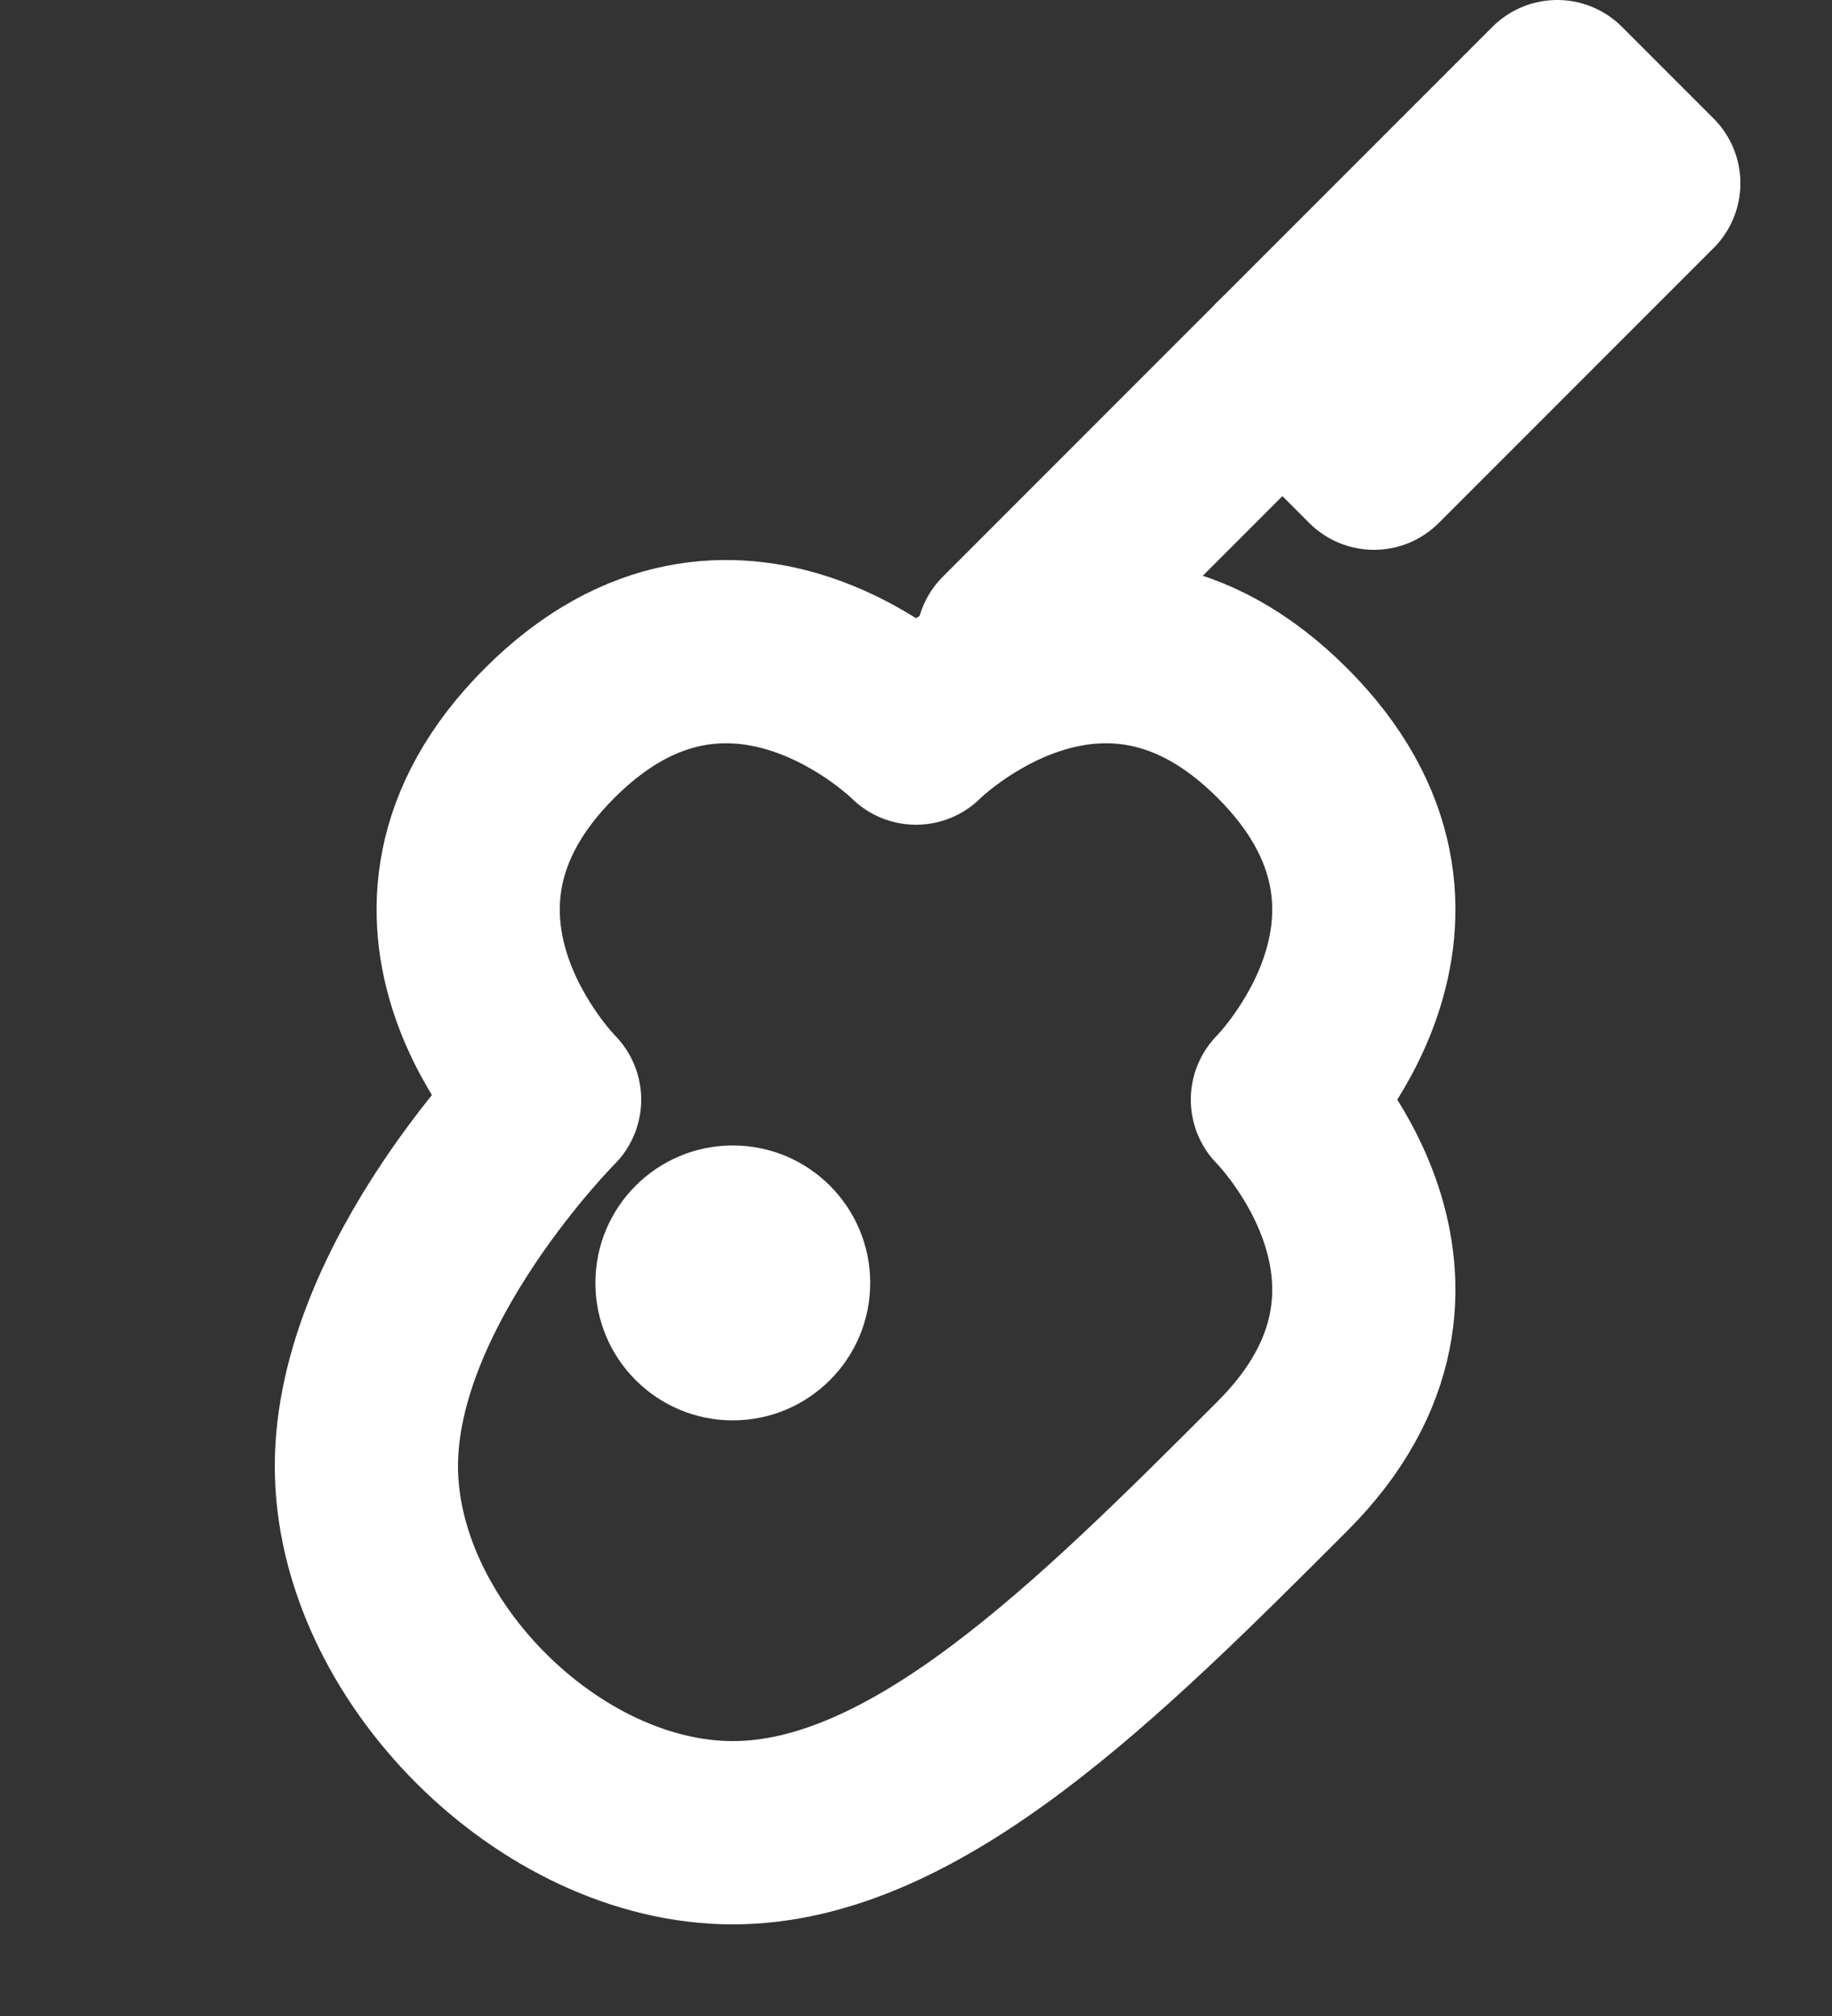
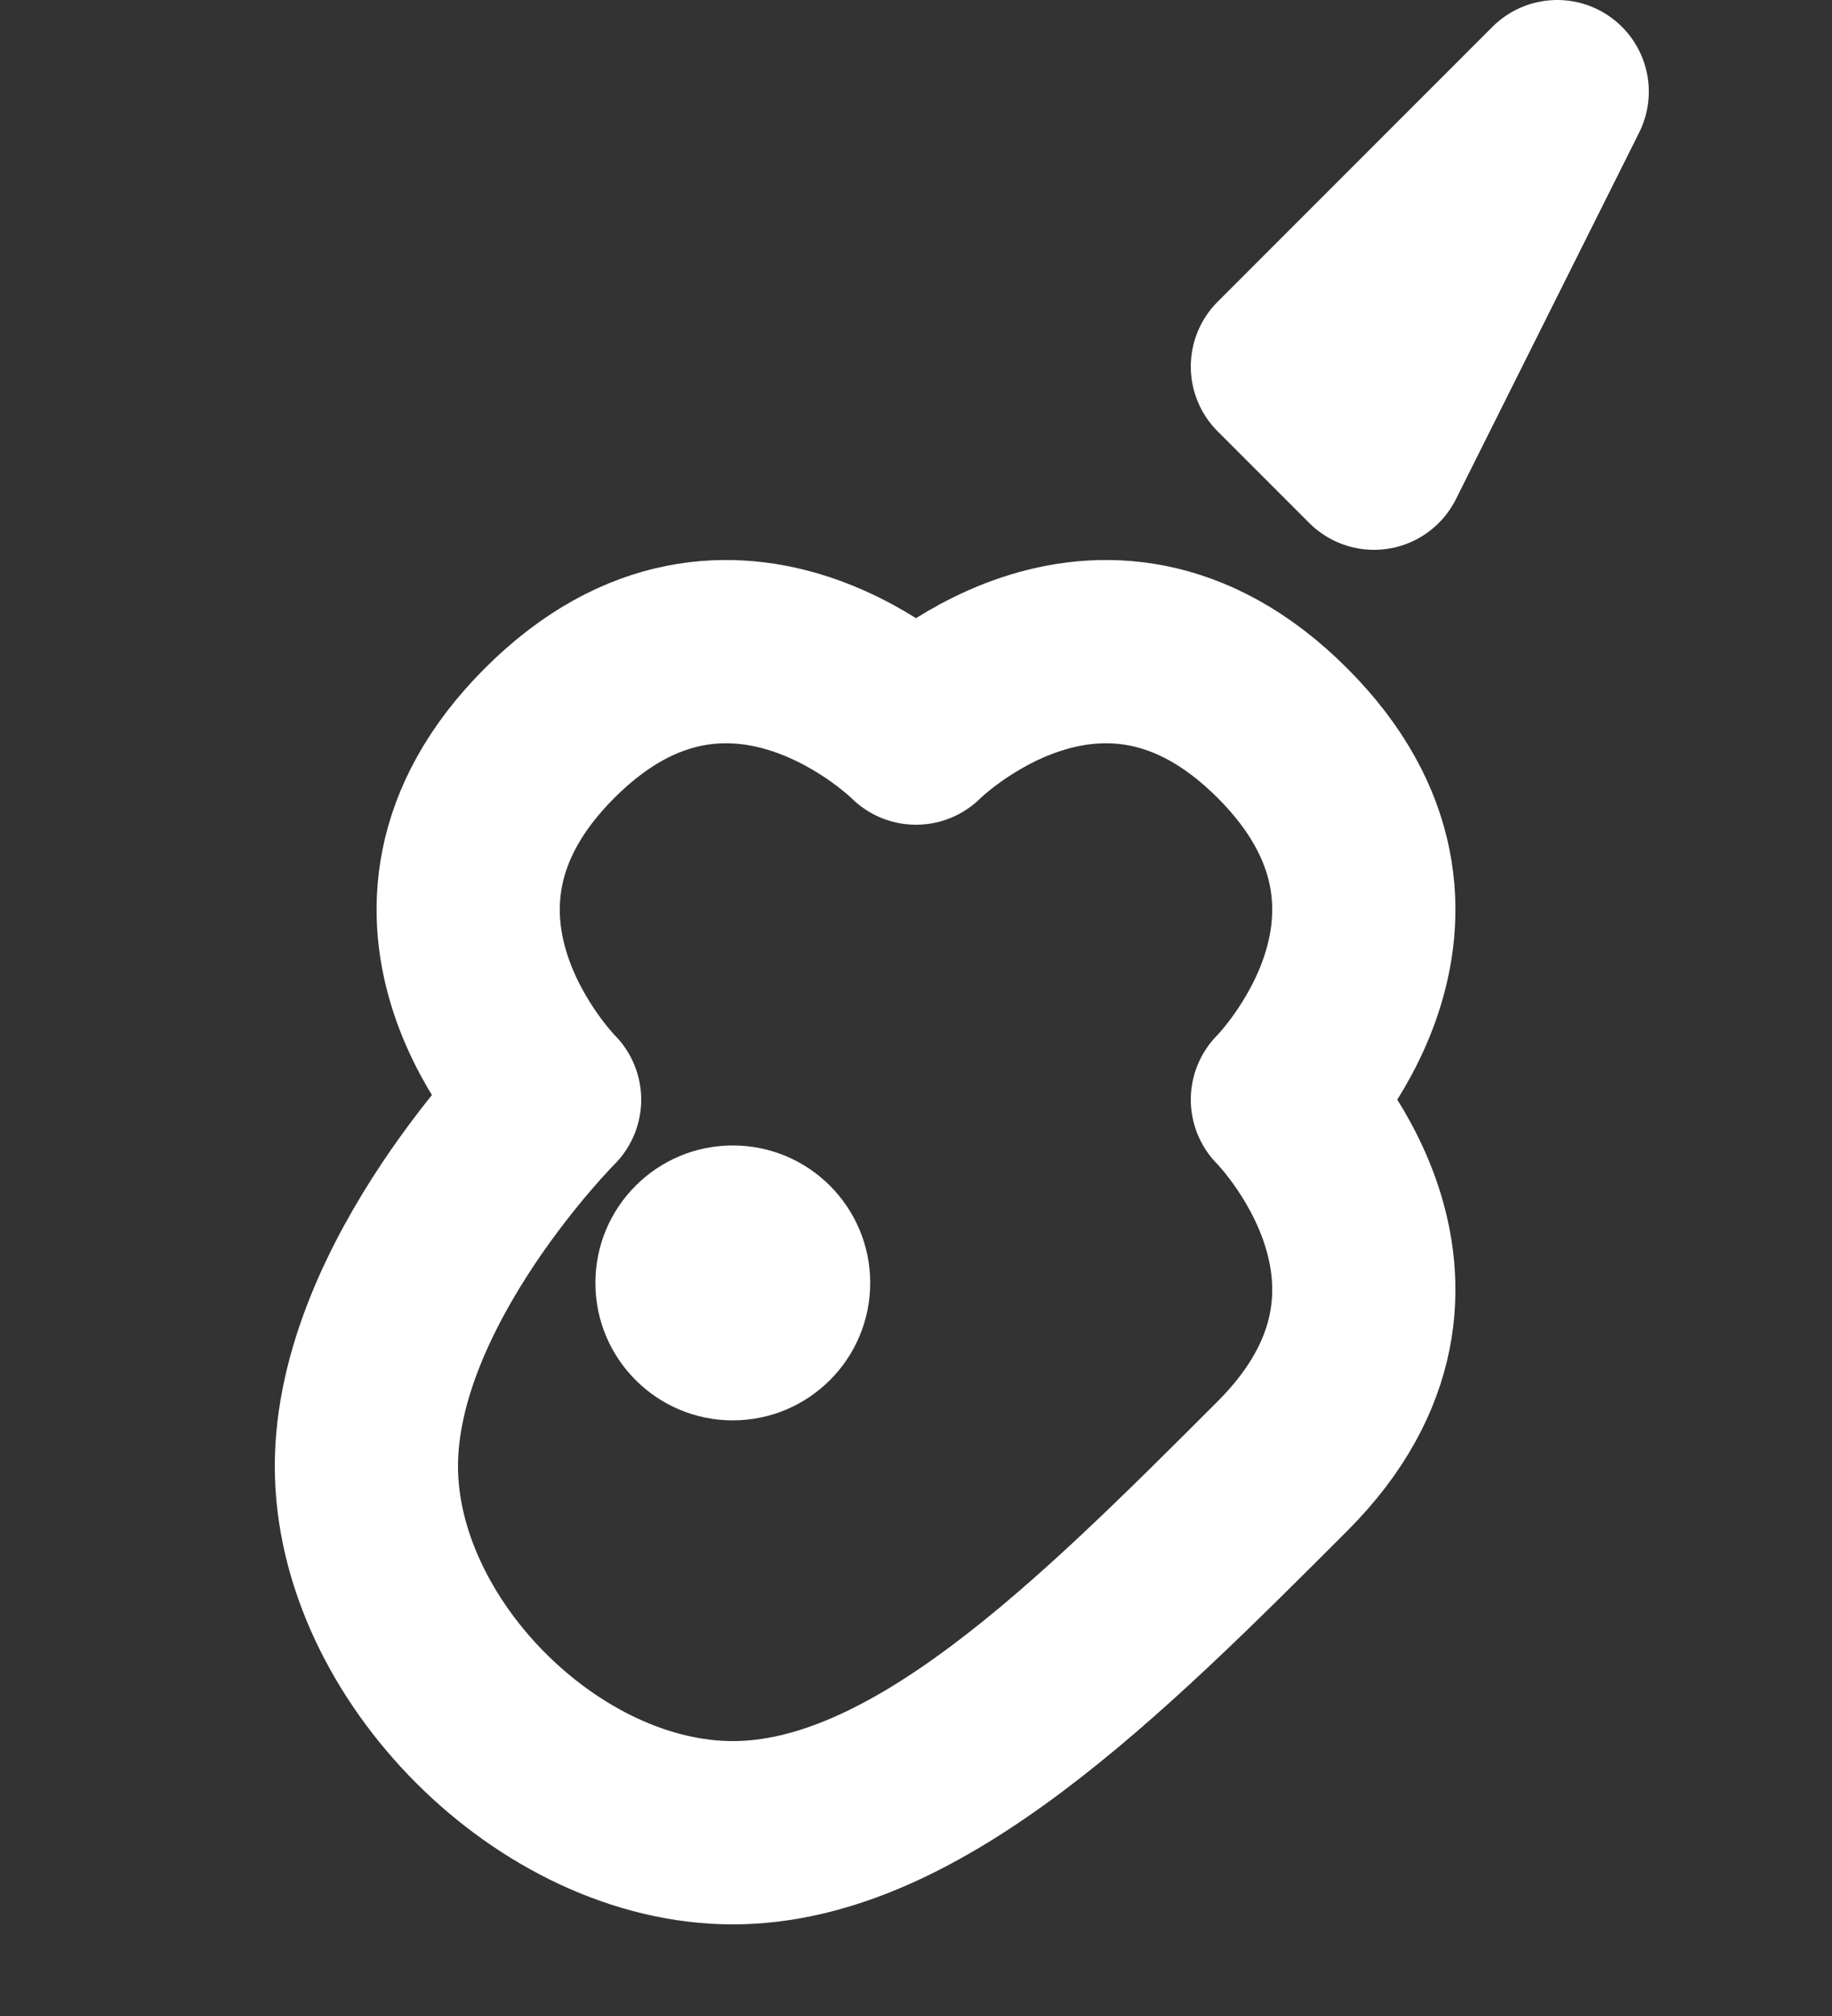
<svg xmlns="http://www.w3.org/2000/svg" fill="none" viewBox="0 0 20 22" height="22" width="20">
  <rect x="0" y="0" width="20" height="22" fill="#333333" stroke="none" />
-   <path stroke-linejoin="round" stroke-linecap="round" stroke-width="2" stroke="white" d="M17 1L14 4L15 5L18 2L17 1Z" />
-   <path stroke-linejoin="round" stroke-linecap="round" stroke-width="2" stroke="white" d="M14 4L11 7" />
+   <path stroke-linejoin="round" stroke-linecap="round" stroke-width="2" stroke="white" d="M17 1L14 4L15 5L17 1Z" />
  <path stroke-linejoin="round" stroke-linecap="round" stroke-width="2" stroke="white" d="M10 8C10 8 8 6 6 8C4 10 6 12 6 12C6 12 4 14 4 16C4 18 6 20 8 20C10 20 12 18 14 16C16 14 14 12 14 12C14 12 16 10 14 8C12 6 10 8 10 8Z" />
  <circle fill="white" r="1.5" cy="14" cx="8" />
</svg>